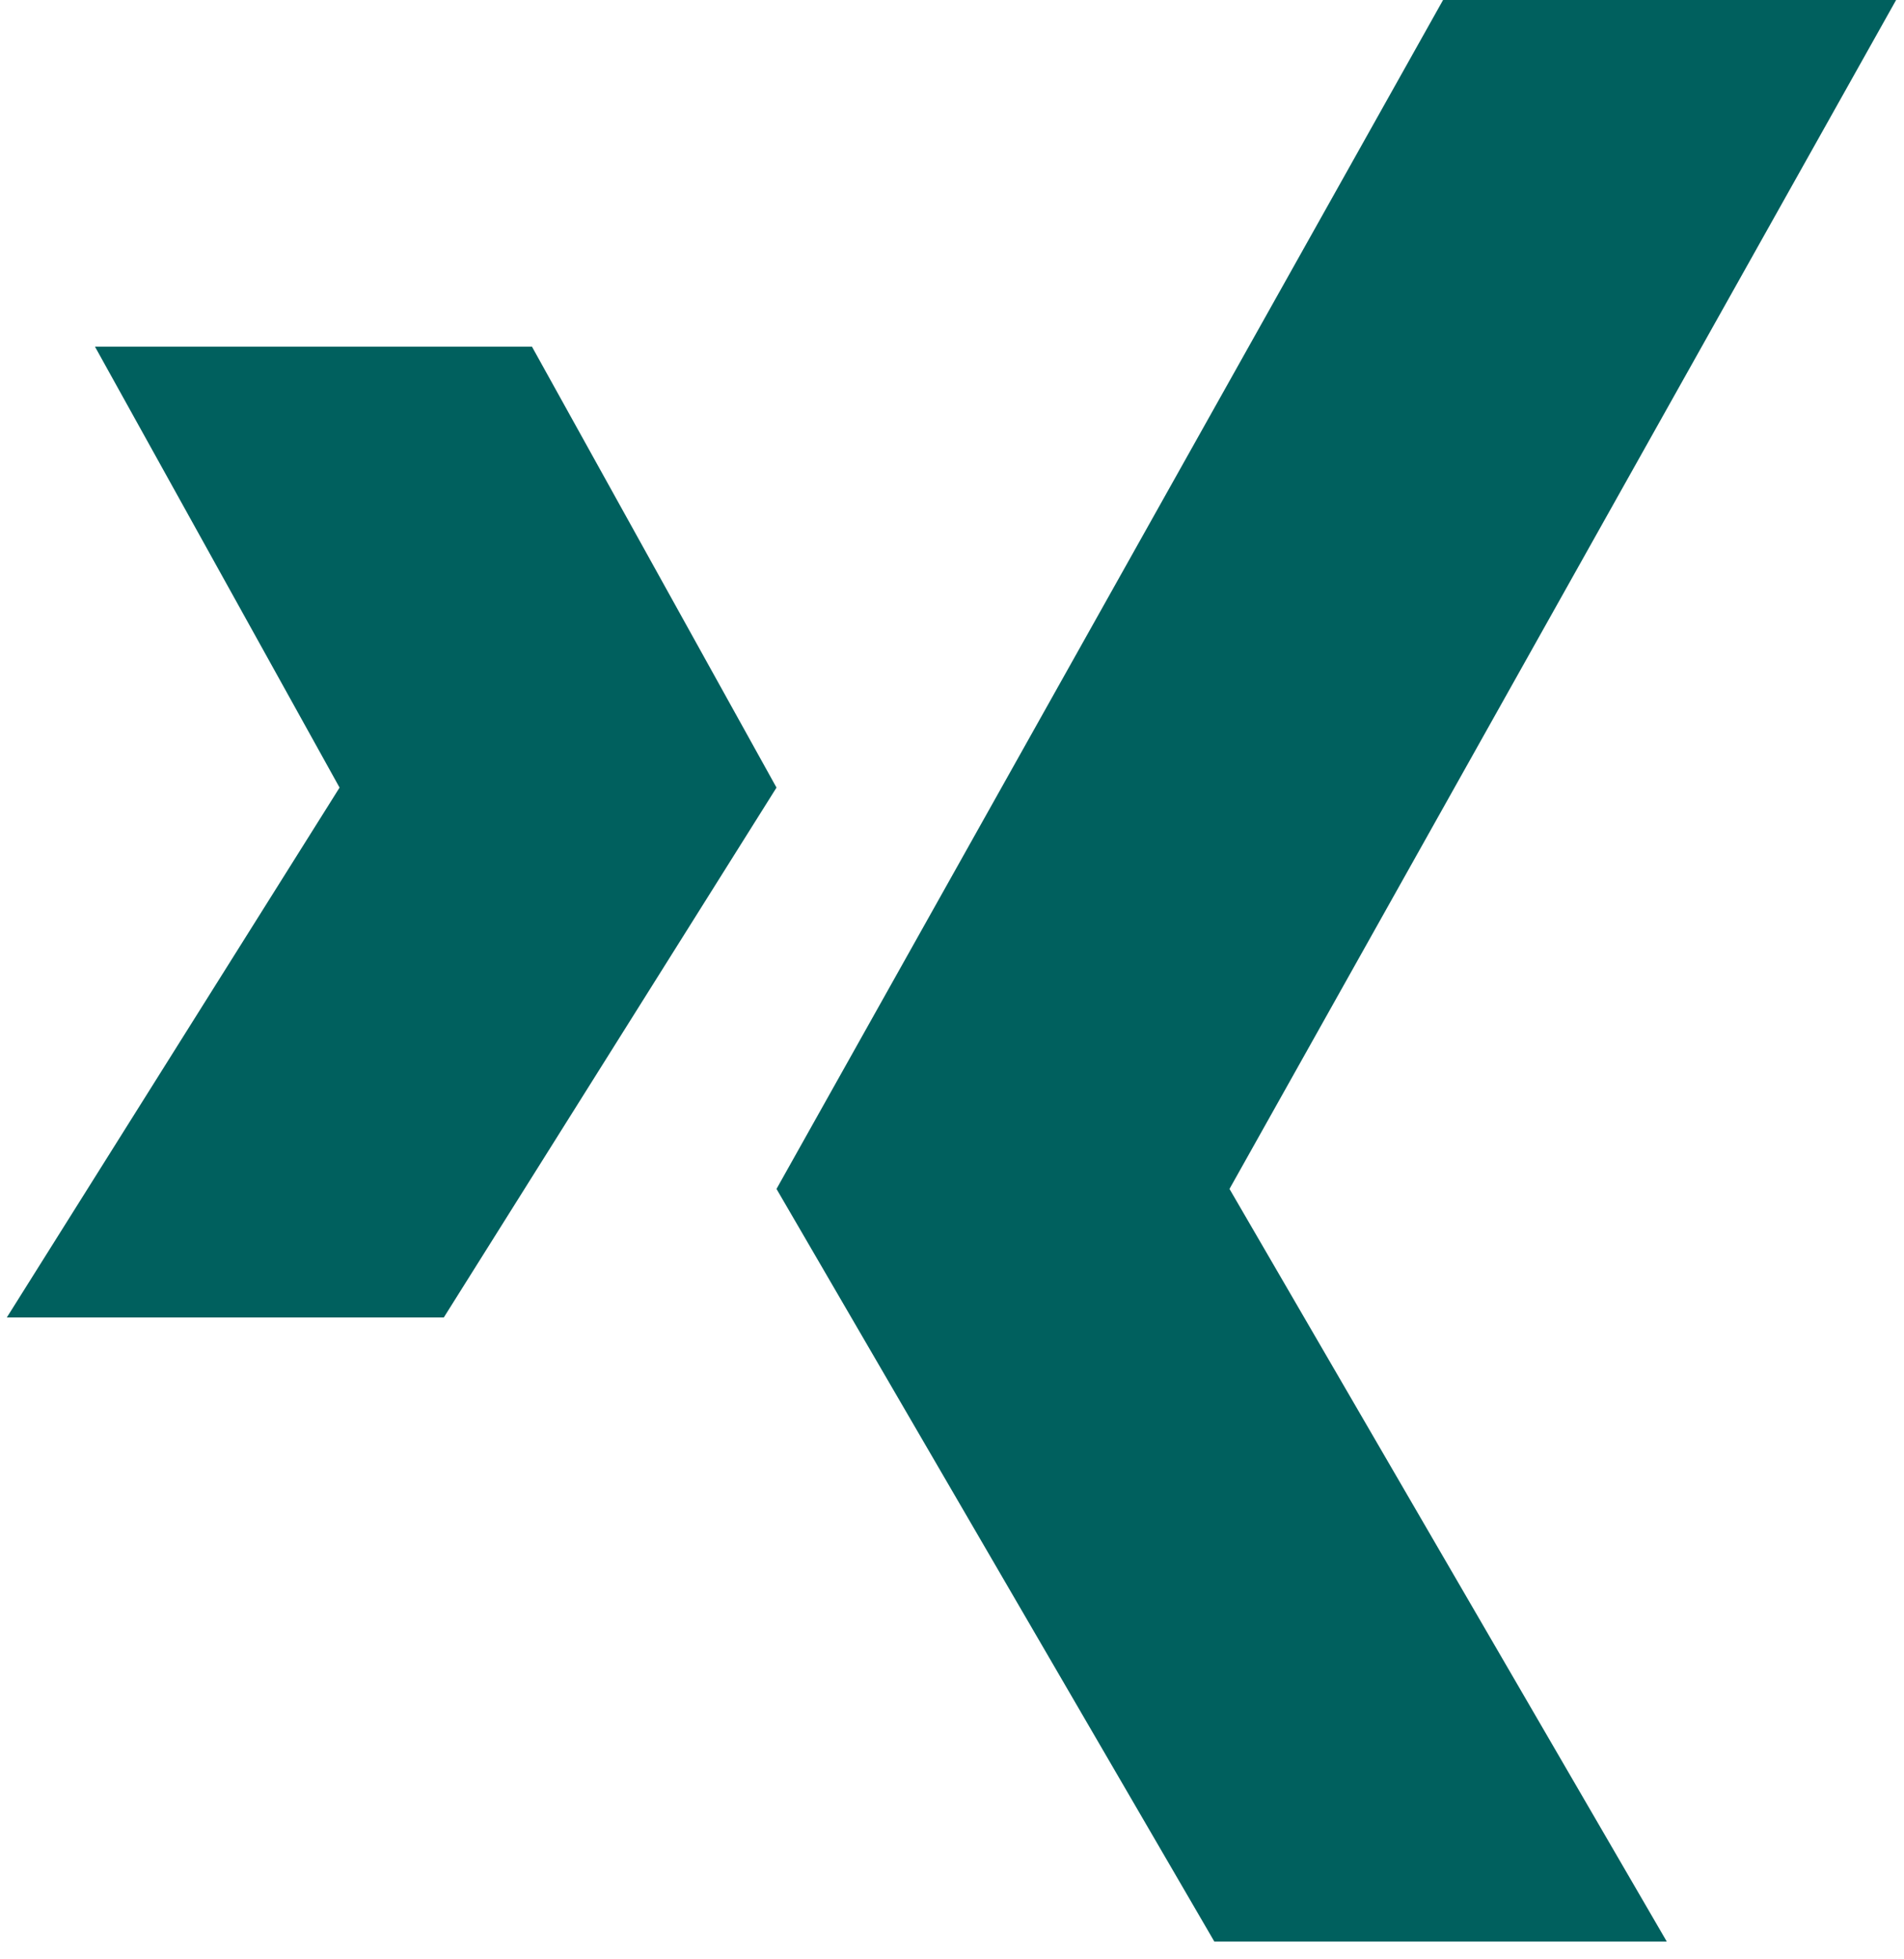
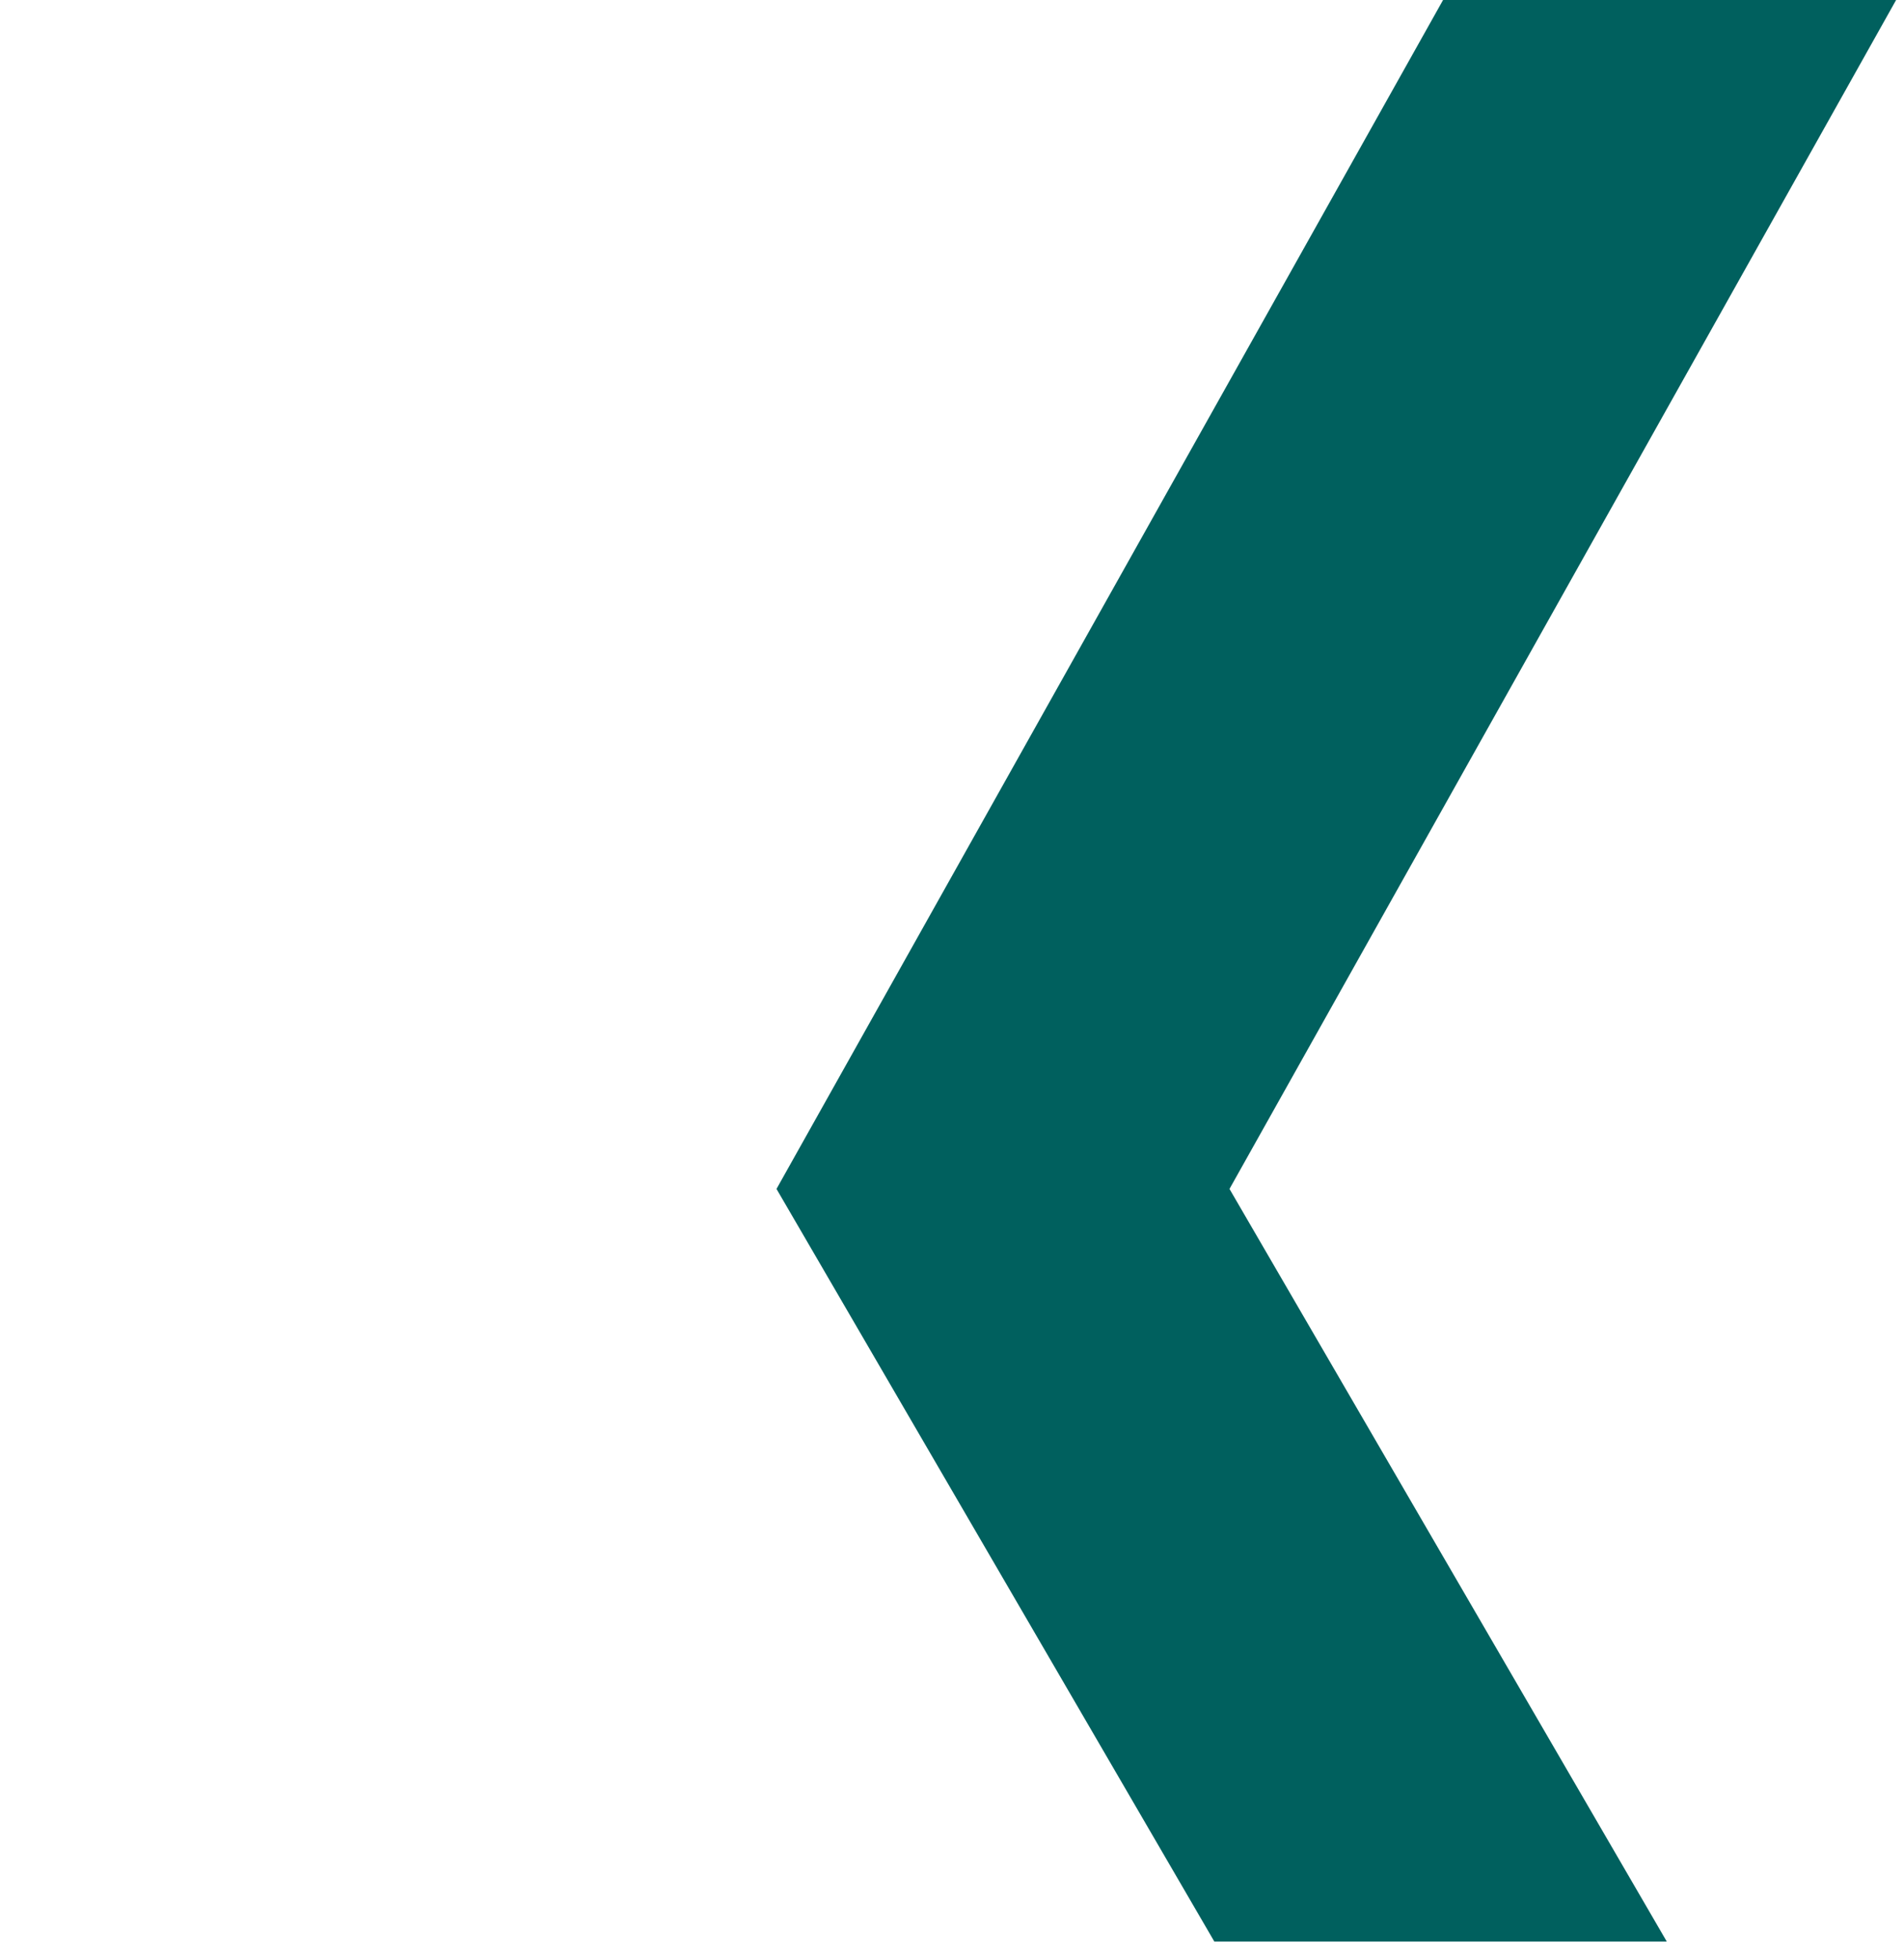
<svg xmlns="http://www.w3.org/2000/svg" width="35px" height="36px" viewBox="0 0 35 36" version="1.1">
  <title>Group 43</title>
  <desc>Created with Sketch.</desc>
  <g id="01-layout" stroke="none" stroke-width="1" fill="none" fill-rule="evenodd">
    <g id="vegasystems-0100-templates" transform="translate(-969, -15058)" fill="#00605E">
      <g id="Group-43" transform="translate(969.125, 15058)">
-         <polygon id="Fill-2" points="9.654 6.37 1.621 6.37 6.117 14.471 4.78249918e-14 24.207 8.033 24.207 14.149 14.471" />
        <polygon id="Fill-3" points="26.402 5.61328761e-13 34.73 5.61328761e-13 22.476 21.845 30.514 35.673 22.197 35.673 14.149 21.845" />
      </g>
    </g>
  </g>
</svg>